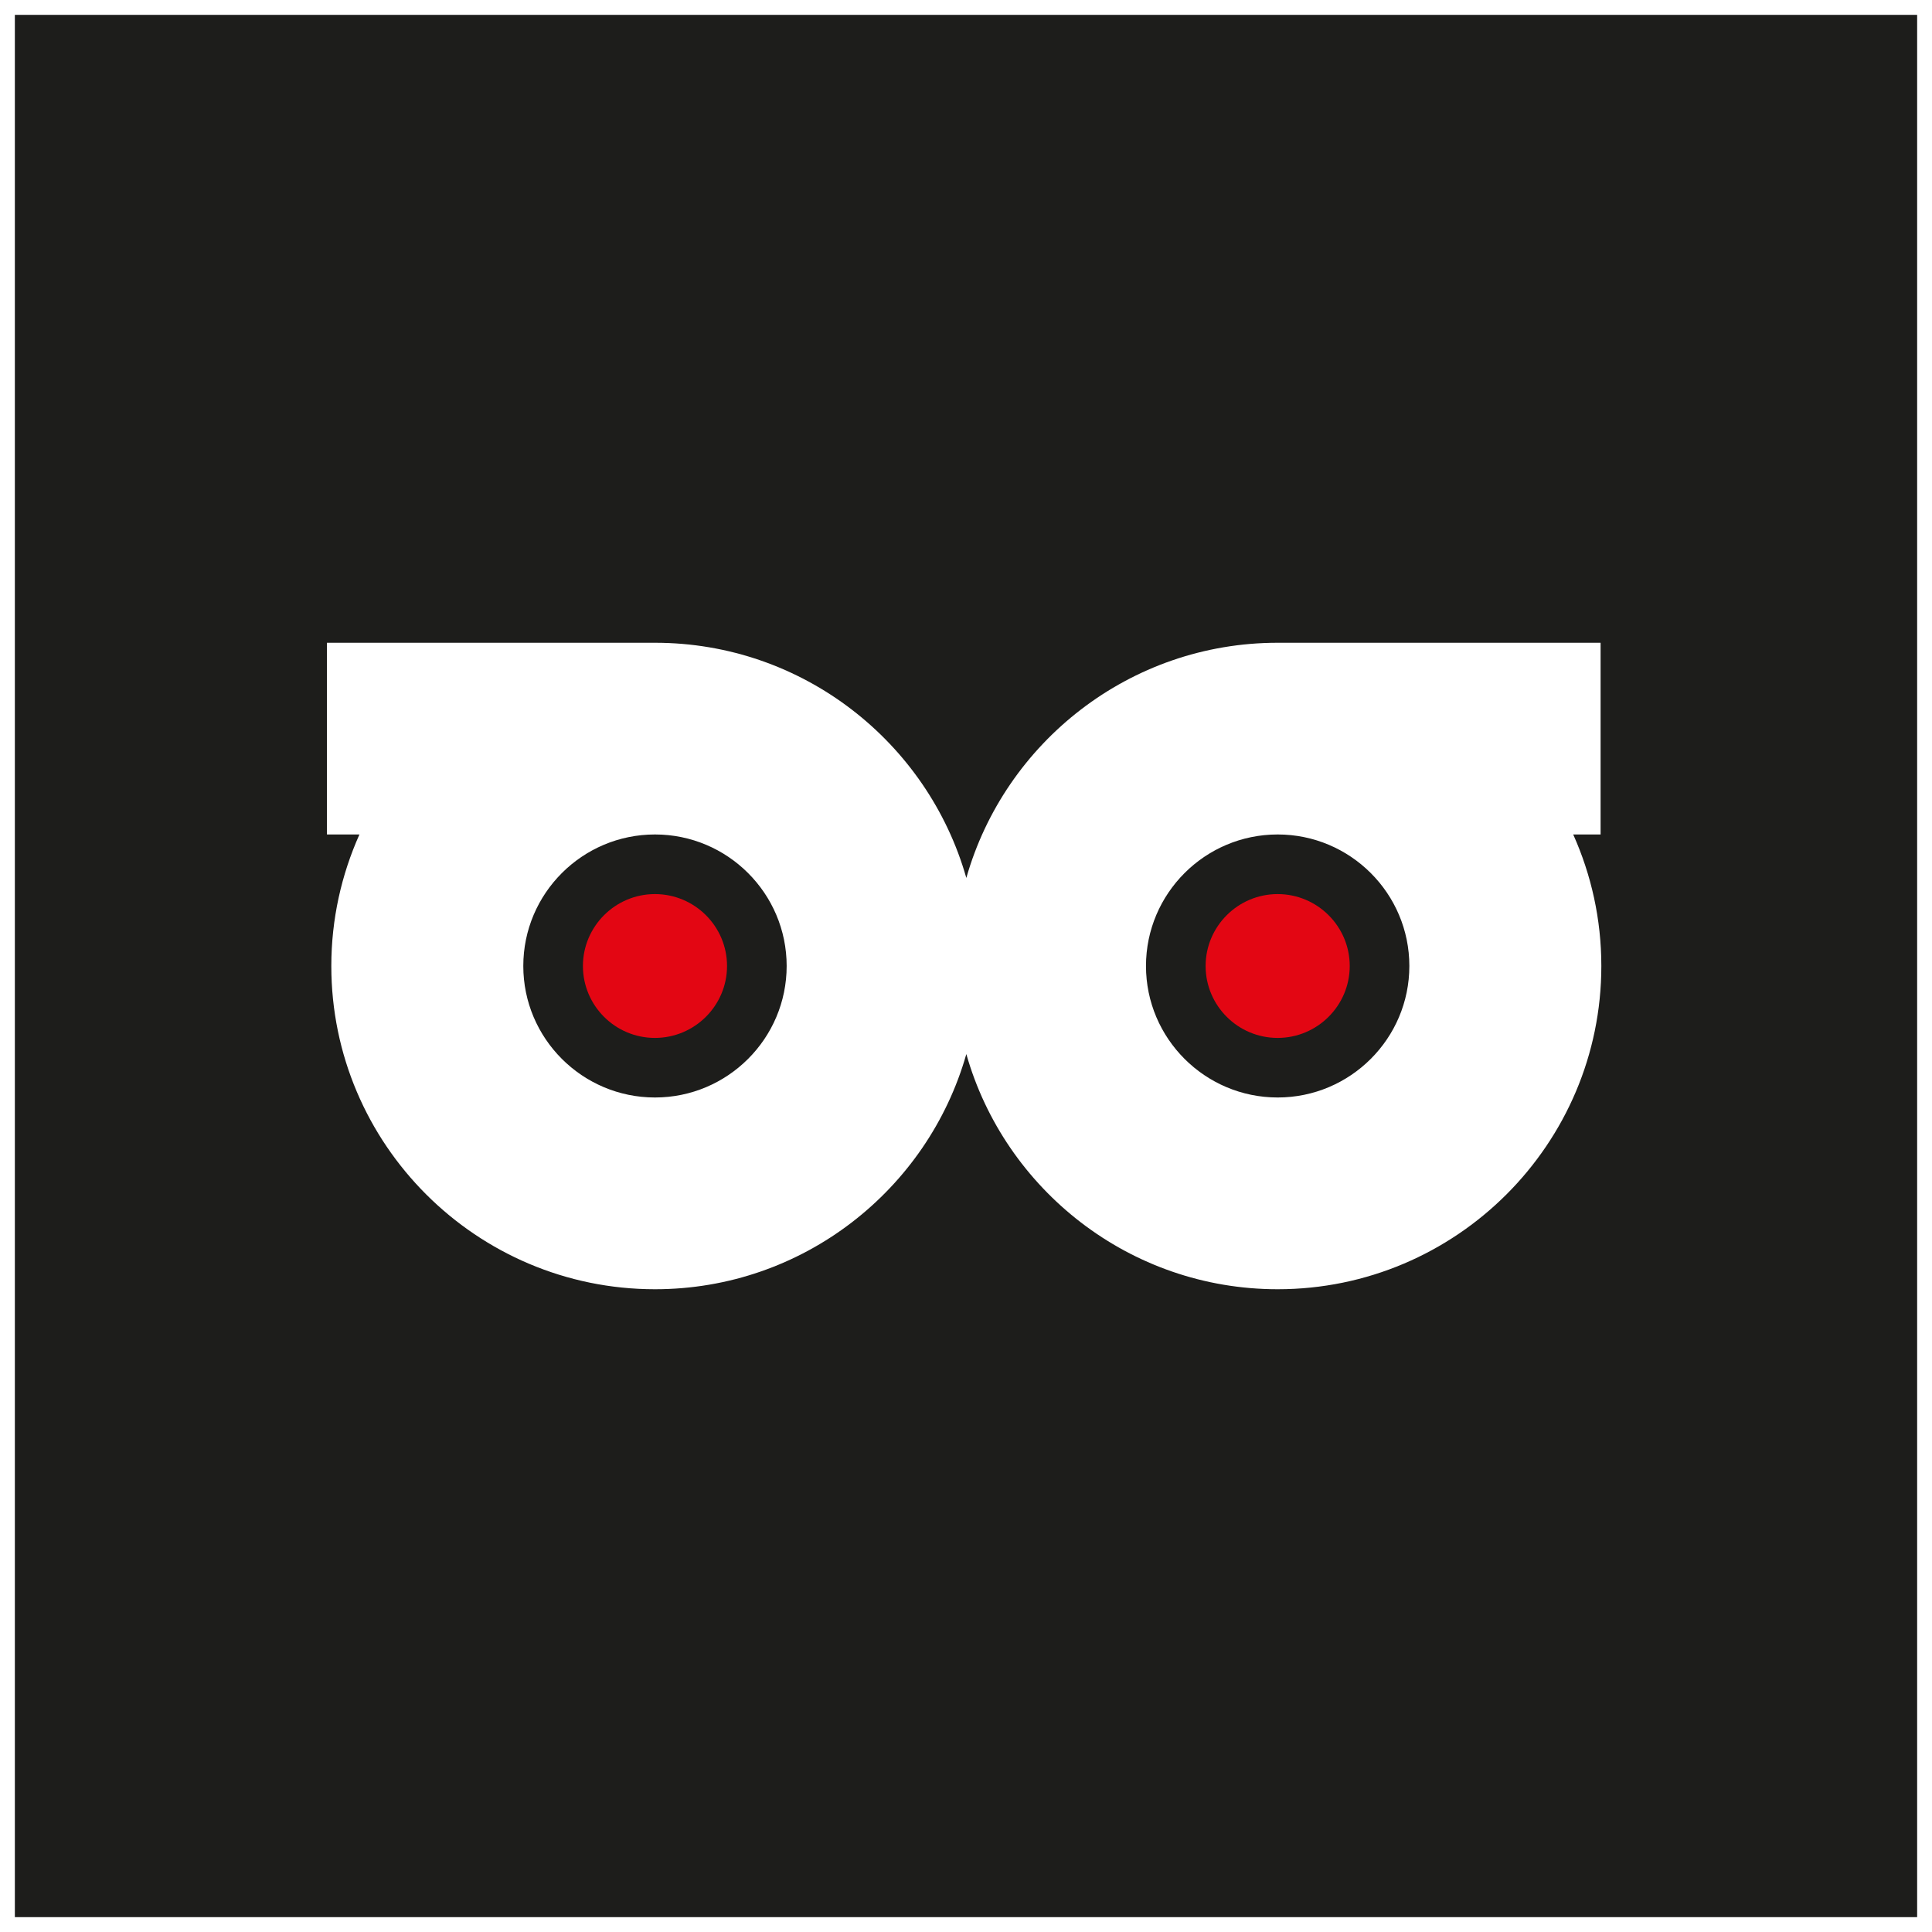
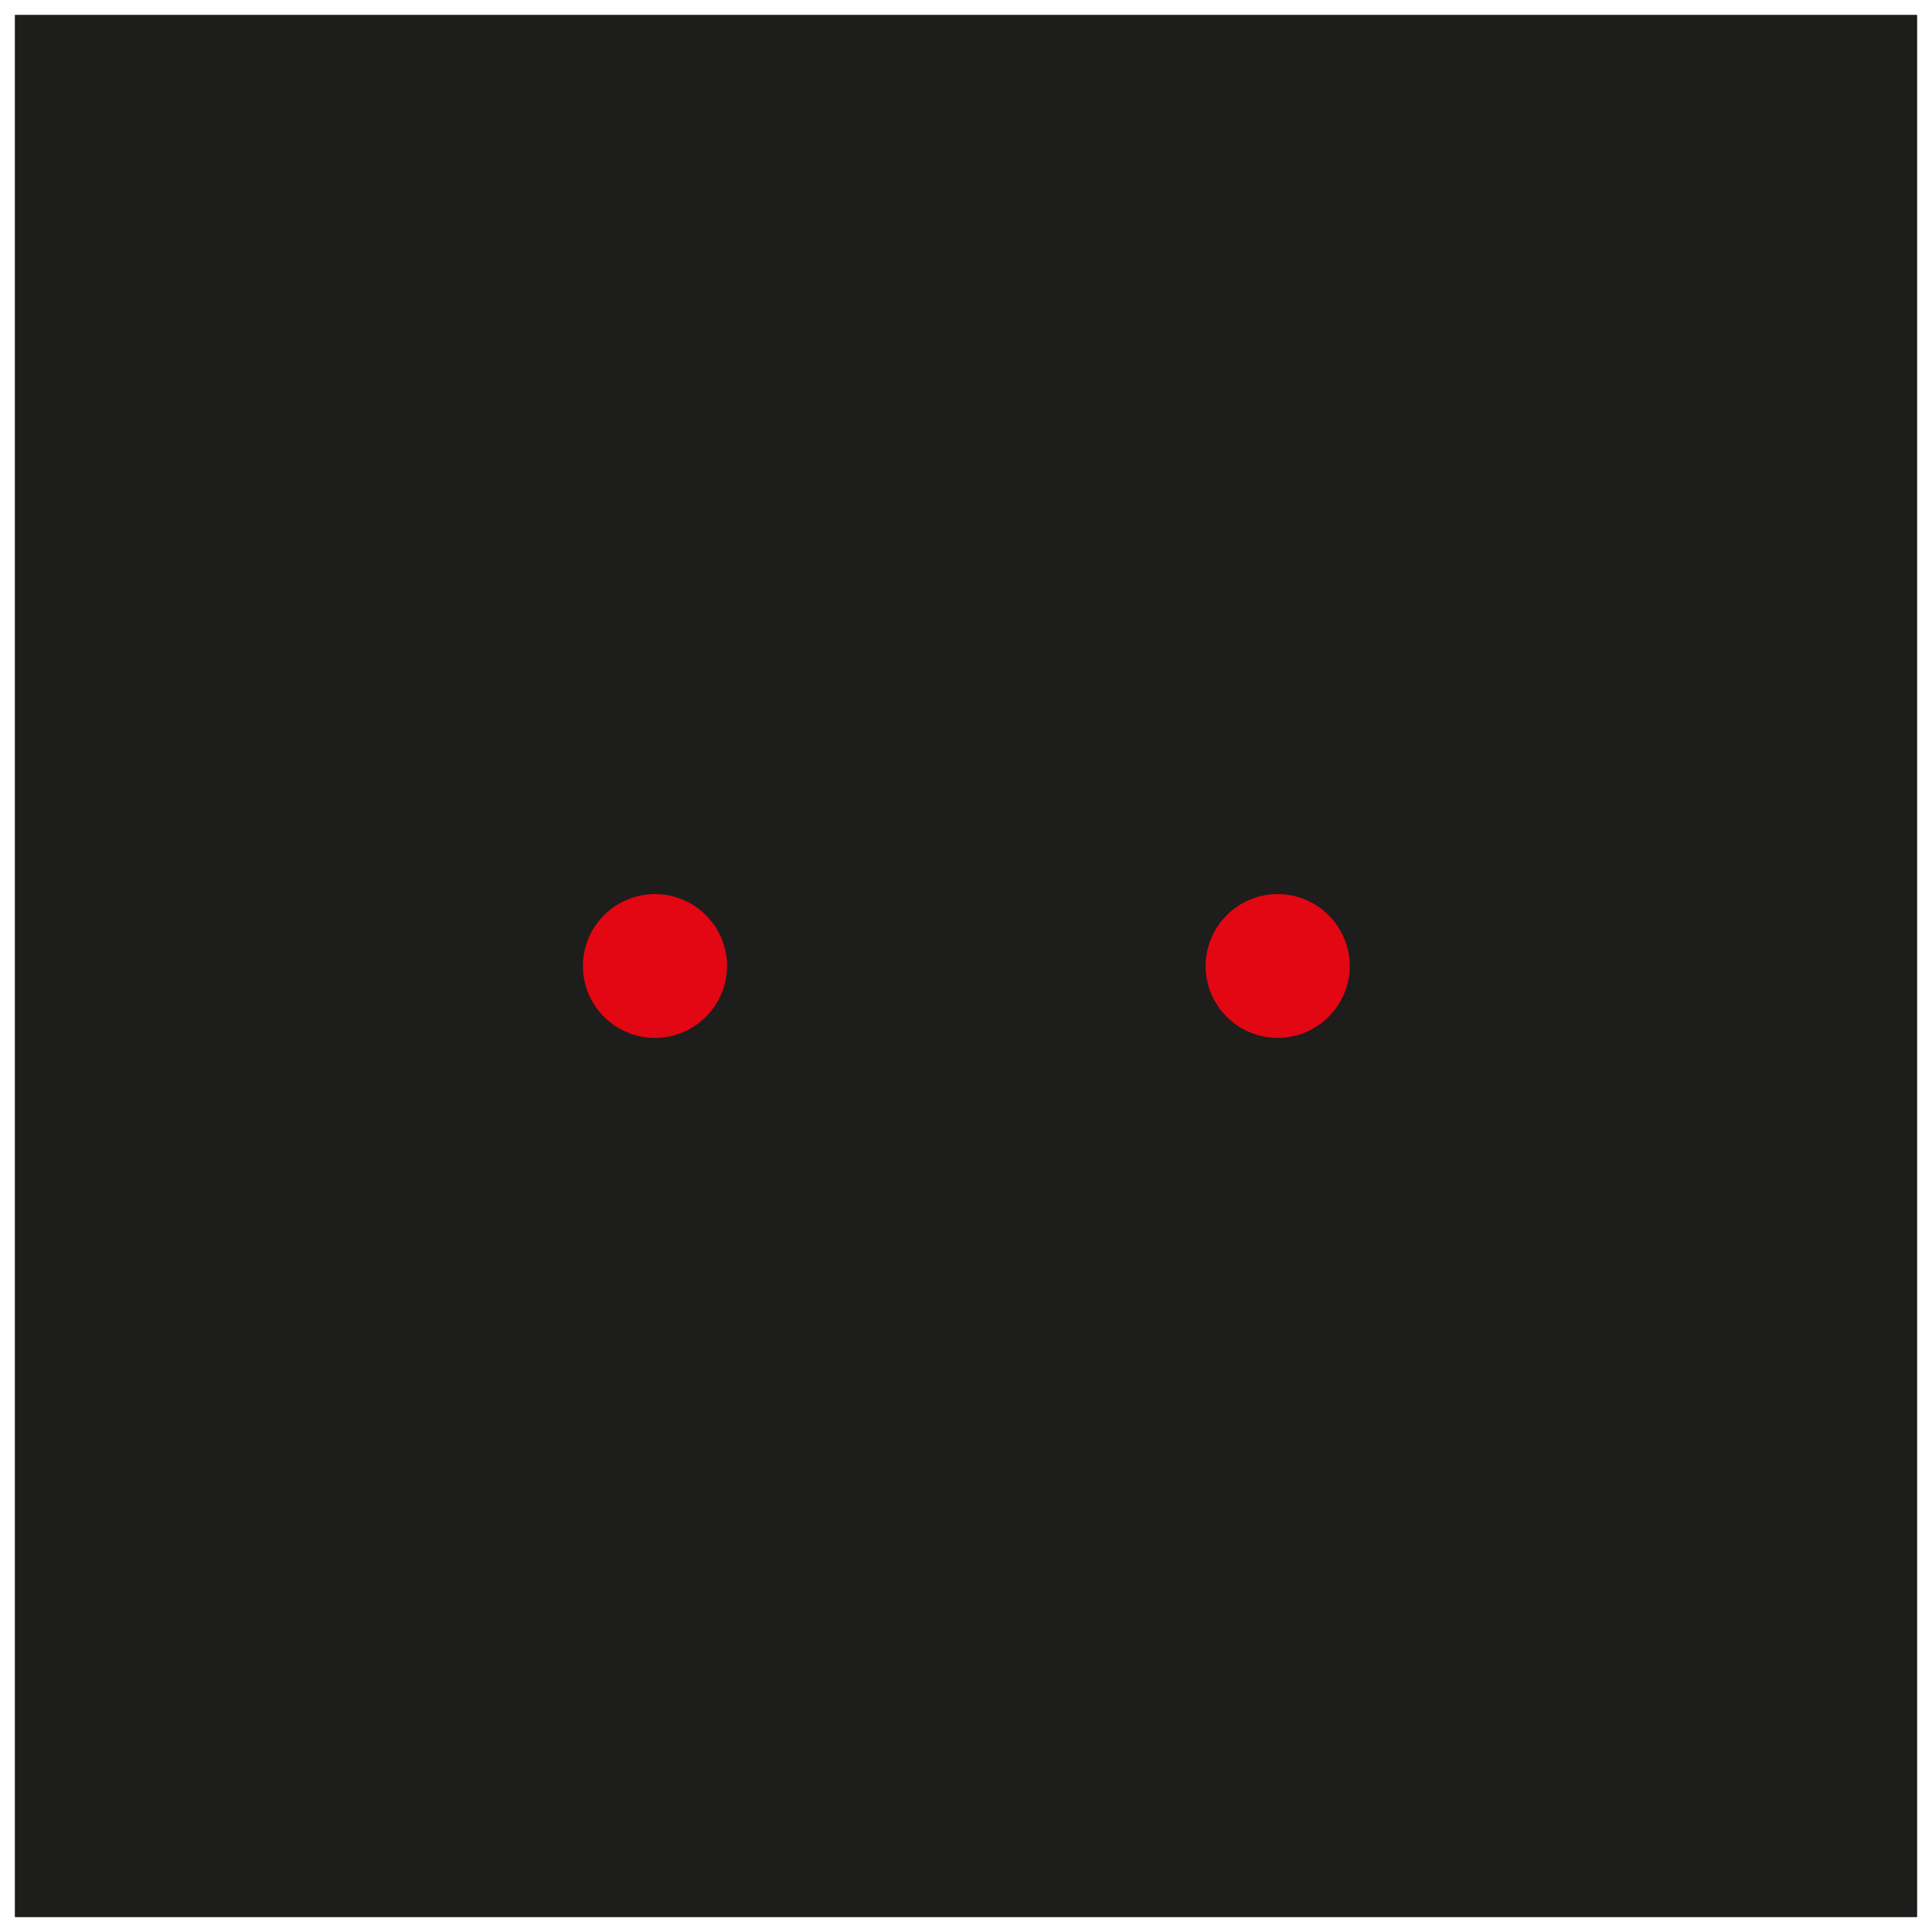
<svg xmlns="http://www.w3.org/2000/svg" width="520" height="520" viewBox="0 0 520 520" fill="none">
  <g filter="url(#filter0_d_5_20)">
    <rect width="512" height="512" transform="translate(4)" fill="#1D1D1B" />
    <path d="M195.682 256C195.682 266.662 186.977 275.356 176.276 275.356C165.575 275.356 156.895 266.662 156.895 256C156.895 245.338 165.6 236.644 176.276 236.644C186.952 236.644 195.682 245.307 195.682 256Z" fill="#E30613" />
    <path d="M363.28 256C363.28 266.662 354.575 275.356 343.874 275.356C333.173 275.356 324.493 266.662 324.493 256C324.493 245.338 333.198 236.644 343.874 236.644C354.55 236.644 363.28 245.307 363.28 256Z" fill="#E30613" />
-     <path d="M423.433 220.604H430.801V169H343.887C304.079 169 270.447 195.814 260.088 232.297C249.729 195.814 216.096 169 176.288 169H88V220.604H96.742C91.899 231.428 89.175 243.394 89.175 256C89.175 303.971 128.255 343 176.288 343C216.096 343 249.729 316.186 260.088 279.703C270.447 316.186 304.079 343 343.887 343C391.92 343 431 303.971 431 256C431 243.4 428.283 231.428 423.433 220.604ZM176.288 291.39C156.746 291.39 140.846 275.511 140.846 255.994C140.846 236.476 156.746 220.598 176.288 220.598C195.831 220.598 211.731 236.476 211.731 255.994C211.731 275.511 195.831 291.39 176.288 291.39ZM343.887 291.39C324.344 291.39 308.444 275.511 308.444 255.994C308.444 236.476 324.344 220.598 343.887 220.598C363.43 220.598 379.329 236.476 379.329 255.994C379.329 275.511 363.43 291.39 343.887 291.39Z" fill="white" />
  </g>
  <defs>
    <filter id="filter0_d_5_20" x="0" y="0" width="520" height="520" filterUnits="userSpaceOnUse" color-interpolation-filters="sRGB">
      <feFlood flood-opacity="0" result="BackgroundImageFix" />
      <feColorMatrix in="SourceAlpha" type="matrix" values="0 0 0 0 0 0 0 0 0 0 0 0 0 0 0 0 0 0 127 0" result="hardAlpha" />
      <feOffset dy="4" />
      <feGaussianBlur stdDeviation="2" />
      <feComposite in2="hardAlpha" operator="out" />
      <feColorMatrix type="matrix" values="0 0 0 0 0 0 0 0 0 0 0 0 0 0 0 0 0 0 0.25 0" />
      <feBlend mode="normal" in2="BackgroundImageFix" result="effect1_dropShadow_5_20" />
      <feBlend mode="normal" in="SourceGraphic" in2="effect1_dropShadow_5_20" result="shape" />
    </filter>
  </defs>
</svg>